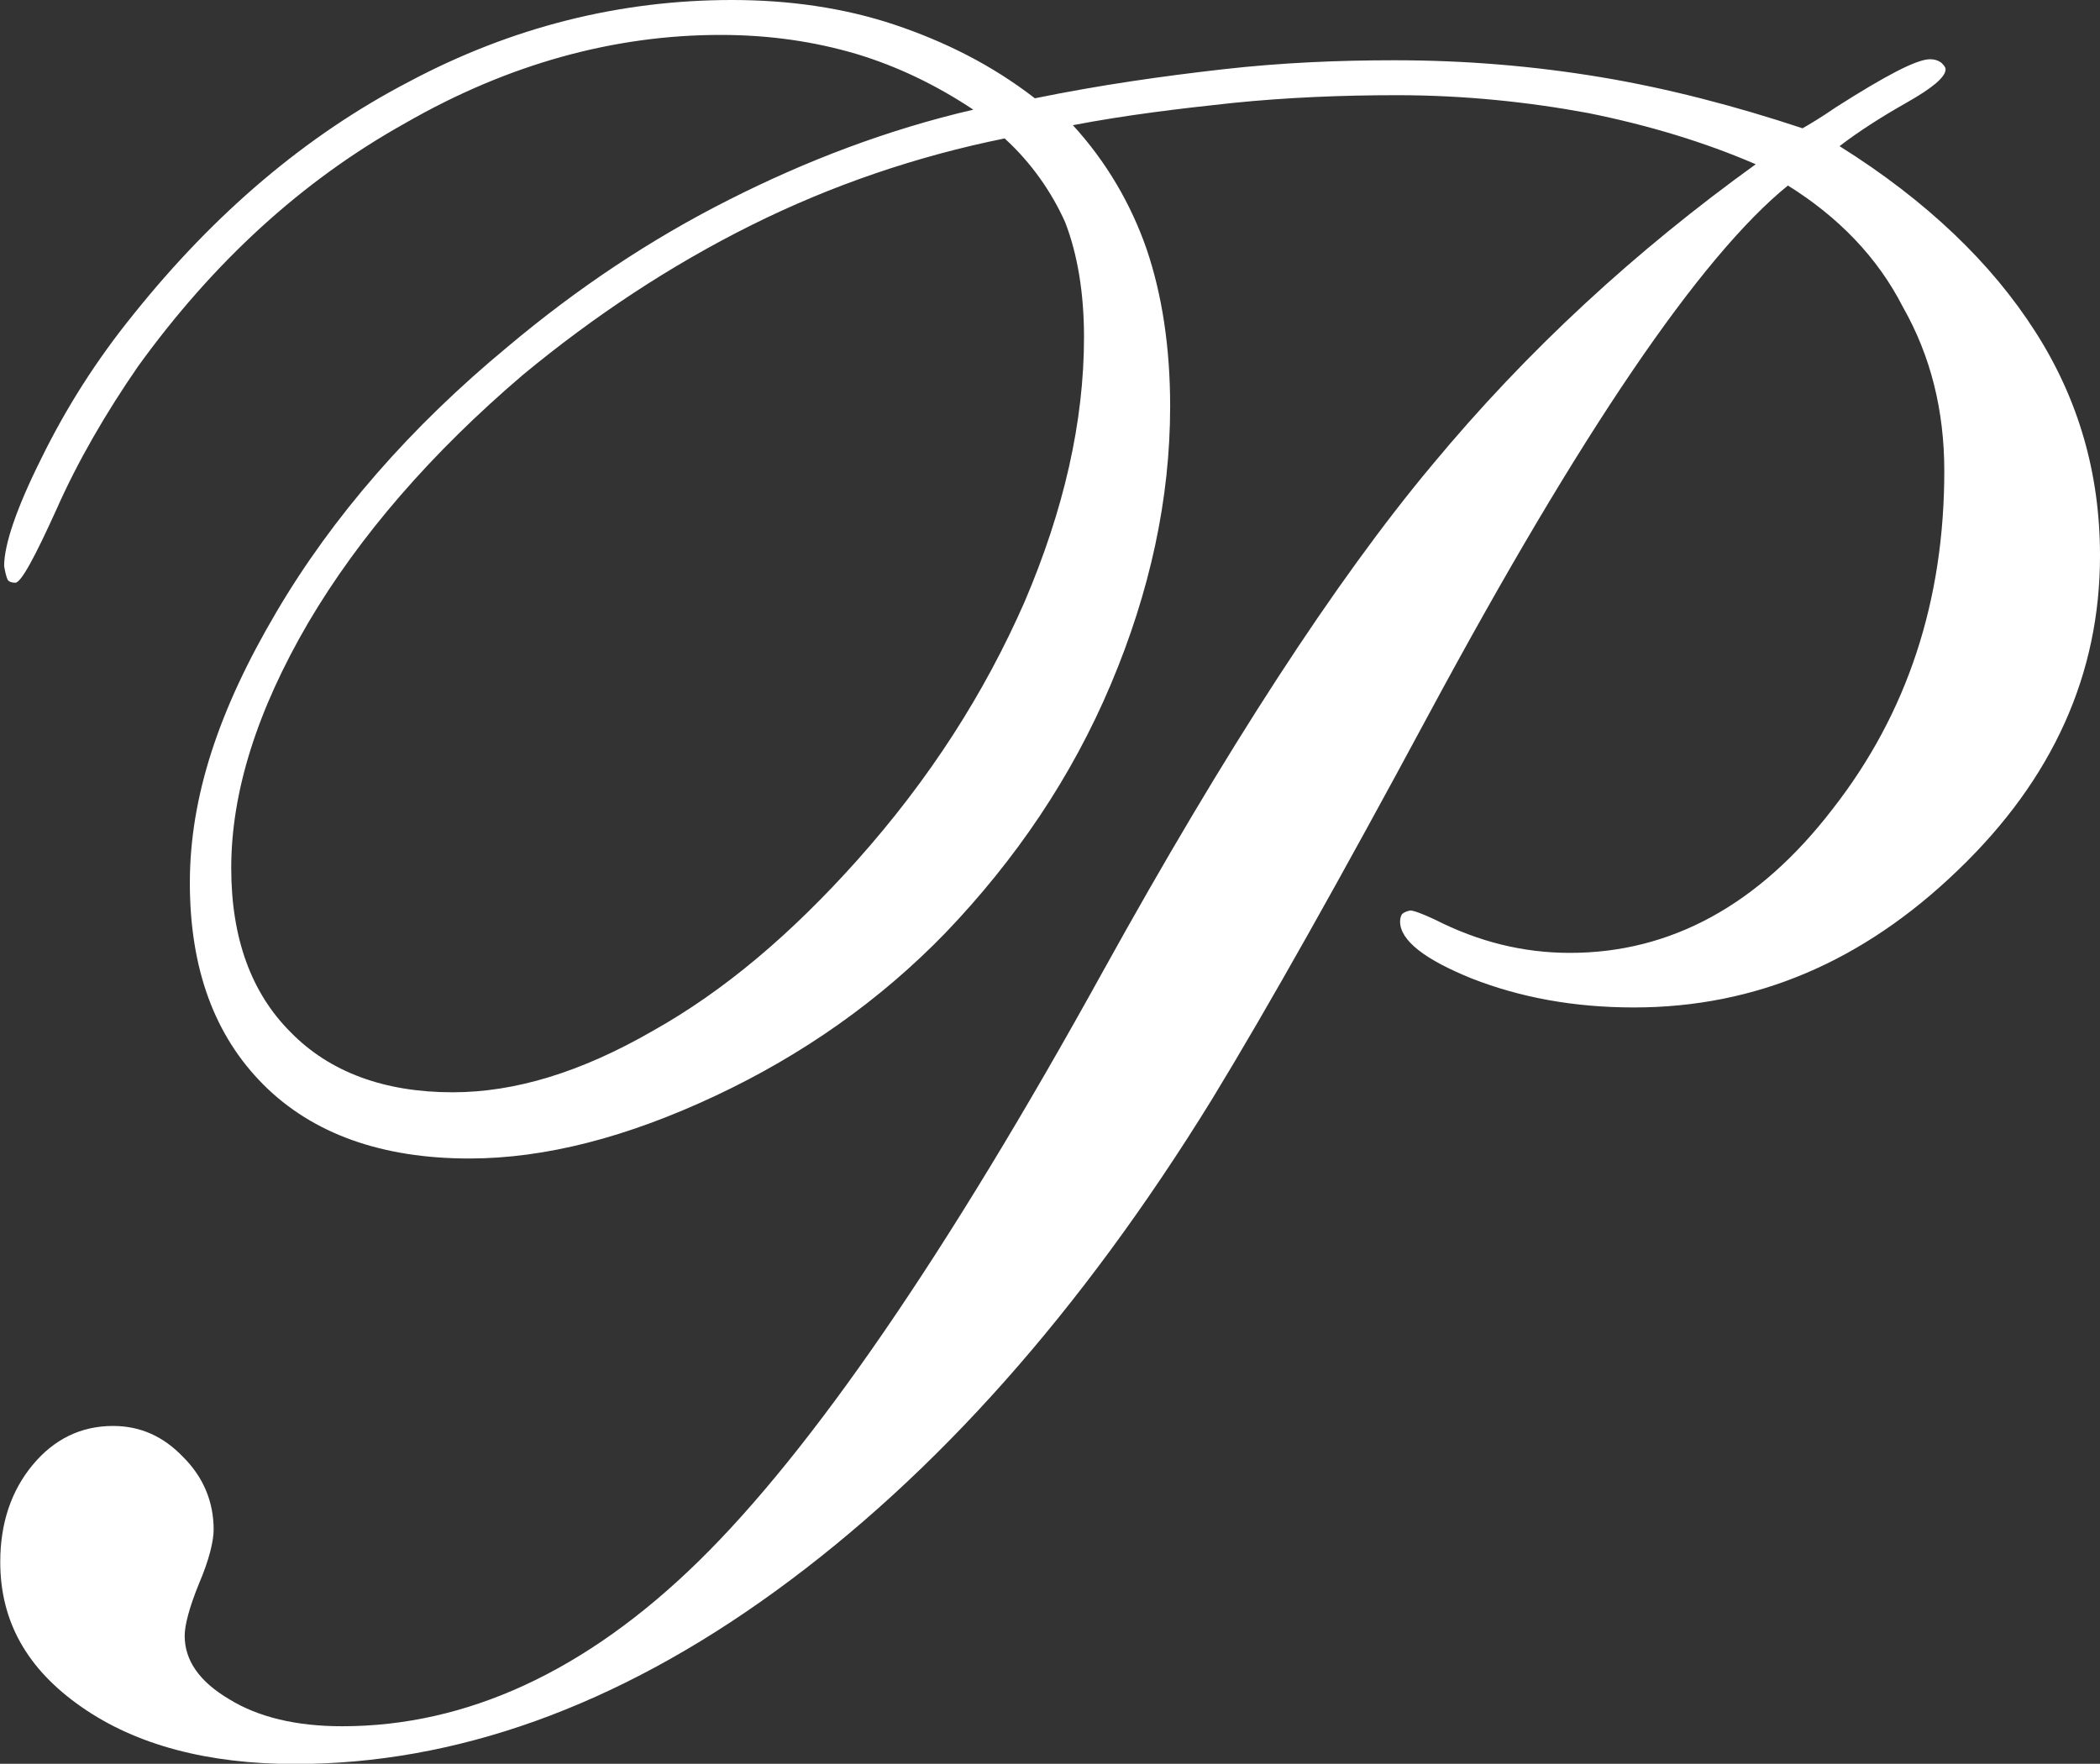
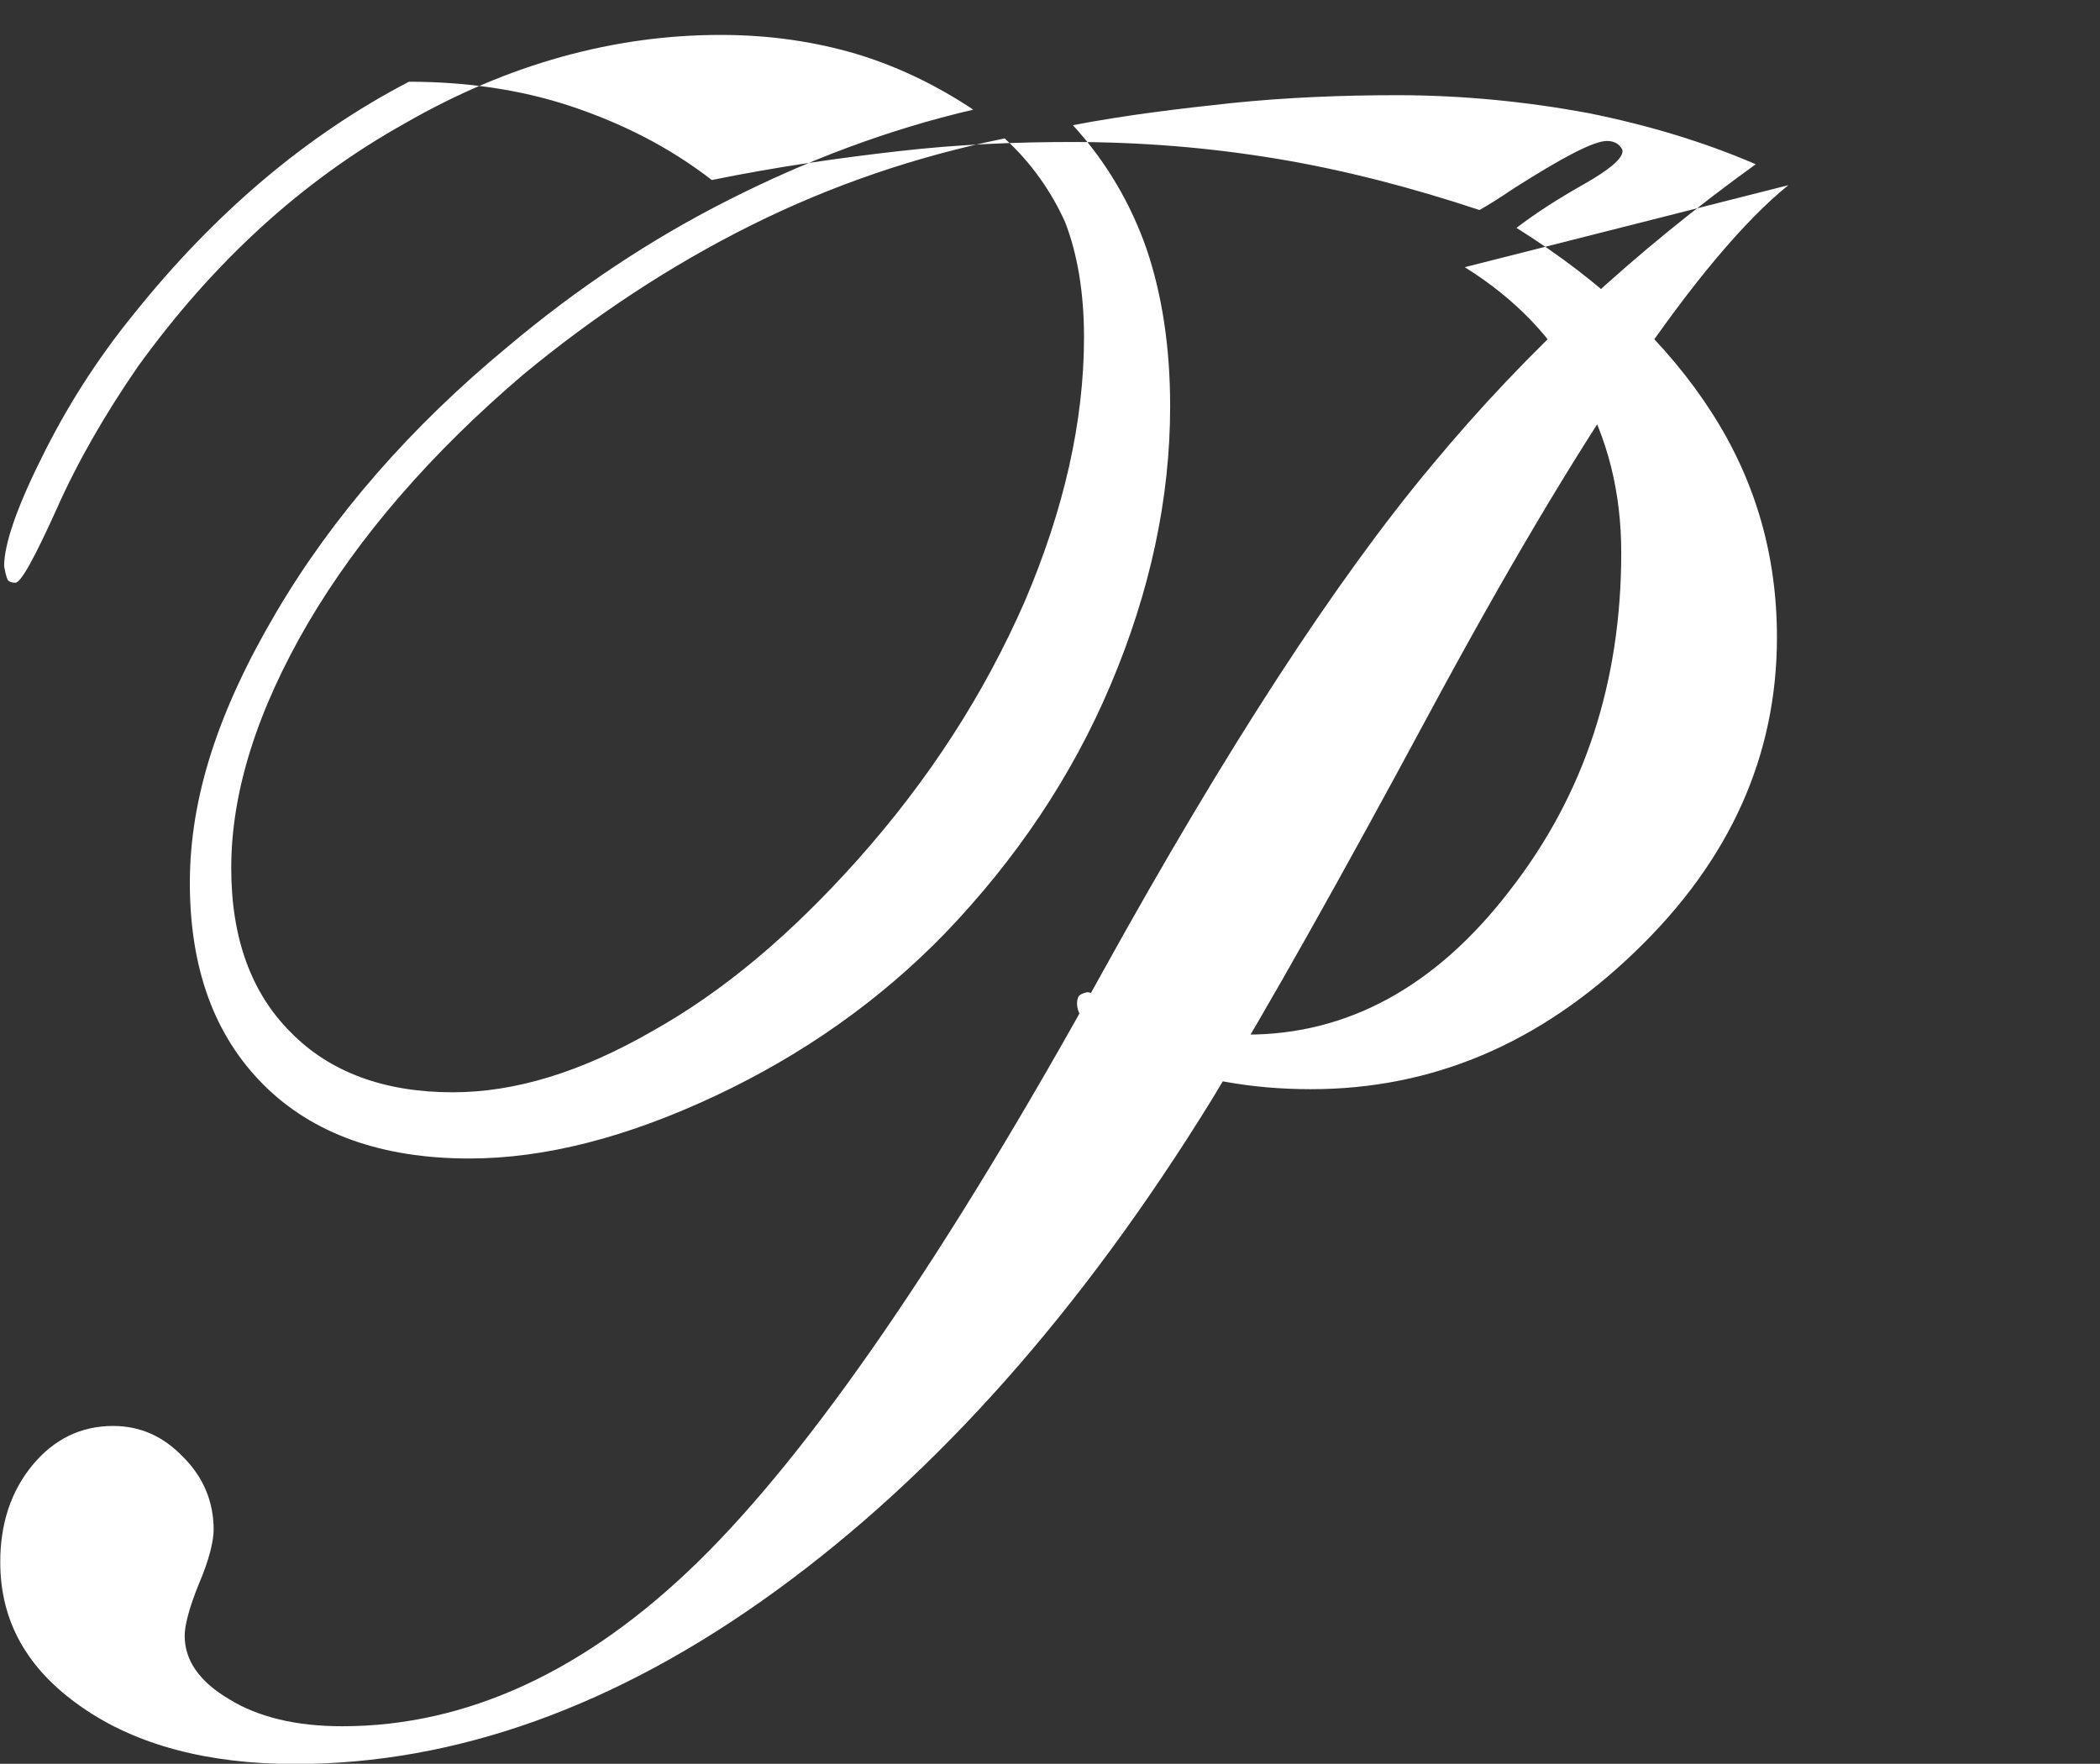
<svg xmlns="http://www.w3.org/2000/svg" id="Livello_1" data-name="Livello 1" viewBox="0 0 81.19 68.19">
  <rect x="0" y="0" width="81.19" height="68.19" fill="#333333" stroke="none" />
  <defs>
    <style>
      .cls-1 {
        fill: #fff;
      }
    </style>
  </defs>
-   <path class="cls-1" d="M69.14,7.16c-3.41,2.76-8.04,9.58-13.87,20.4-3.46,6.43-6.27,11.43-8.43,14.97-5.06,8.2-10.67,14.49-16.85,18.98-6.18,4.49-12.4,6.69-18.58,6.69-3.37,0-6.14-.73-8.25-2.2-2.12-1.47-3.15-3.32-3.15-5.61,0-1.51,.43-2.76,1.25-3.75,.82-.99,1.86-1.51,3.11-1.51,1.04,0,1.94,.39,2.72,1.21,.78,.78,1.17,1.73,1.17,2.8,0,.43-.17,1.16-.56,2.07-.39,.95-.56,1.64-.56,2.03,0,.95,.56,1.77,1.73,2.46,1.12,.69,2.59,1.04,4.36,1.04,4.8,0,9.42-2.11,13.78-6.38,4.36-4.27,9.59-11.86,15.64-22.82,4.75-8.58,8.99-15.1,12.7-19.54,3.72-4.49,7.91-8.32,12.53-11.65-1.99-.86-4.15-1.51-6.48-1.98-2.33-.43-4.8-.69-7.39-.69-2.16,0-4.28,.09-6.35,.3-2.07,.22-4.15,.47-6.18,.86,1.3,1.42,2.25,3.06,2.85,4.79,.6,1.77,.91,3.8,.91,6.08,0,3.58-.78,7.16-2.29,10.74-1.51,3.58-3.67,6.77-6.4,9.62-2.51,2.59-5.49,4.7-8.9,6.3-3.41,1.6-6.57,2.42-9.51,2.42-3.37,0-6.05-.95-7.95-2.85-1.9-1.9-2.85-4.49-2.85-7.81s1.12-6.69,3.33-10.44c2.2-3.75,5.23-7.2,8.94-10.27,2.72-2.29,5.57-4.18,8.56-5.69,2.98-1.51,6.14-2.72,9.46-3.49-1.43-.95-2.94-1.68-4.54-2.16-1.6-.47-3.33-.73-5.23-.73-4.11,0-8.21,1.12-12.19,3.41-4.02,2.24-7.43,5.39-10.33,9.4-1.25,1.81-2.33,3.67-3.15,5.52-.86,1.9-1.38,2.85-1.6,2.85-.13,0-.26-.04-.3-.13-.04-.09-.09-.26-.13-.52,0-.82,.48-2.24,1.43-4.14,.95-1.94,2.12-3.8,3.59-5.61,3.11-3.88,6.65-6.9,10.63-8.97C19.79,1.04,23.98,0,28.3,0c2.2,0,4.32,.3,6.27,.95,1.94,.65,3.76,1.55,5.44,2.85,2.55-.52,4.97-.86,7.26-1.12,2.29-.26,4.49-.35,6.65-.35,2.72,0,5.36,.22,7.95,.65,2.59,.43,5.23,1.12,7.82,1.98,.3-.17,.73-.43,1.3-.82,1.9-1.21,3.11-1.85,3.63-1.85,.17,0,.3,.04,.43,.13,.09,.09,.17,.17,.17,.26,0,.3-.52,.73-1.51,1.29-.99,.56-1.86,1.12-2.59,1.68,3.37,2.11,5.88,4.53,7.56,7.16,1.69,2.63,2.51,5.52,2.51,8.67,0,4.57-1.81,8.63-5.49,12.16-3.67,3.54-7.82,5.31-12.53,5.31-2.33,0-4.41-.39-6.27-1.12-1.81-.73-2.77-1.47-2.77-2.2,0-.13,.04-.26,.09-.3,.04-.04,.13-.09,.3-.13,.13,0,.48,.13,.95,.35,1.69,.86,3.41,1.29,5.23,1.29,3.89,0,7.3-1.85,10.15-5.56,2.9-3.71,4.32-8.07,4.32-13.07,0-2.33-.52-4.44-1.6-6.34-.99-1.94-2.51-3.49-4.45-4.7Zm-30.29-1.81c-3.41,.69-6.7,1.81-9.81,3.36-3.11,1.55-6.05,3.49-8.82,5.78-3.54,3.02-6.31,6.21-8.3,9.58-1.99,3.41-2.98,6.56-2.98,9.49,0,2.72,.78,4.83,2.29,6.34,1.51,1.55,3.63,2.33,6.27,2.33,2.42,0,4.97-.78,7.73-2.37,2.77-1.55,5.36-3.75,7.91-6.6,2.81-3.15,4.93-6.47,6.48-10.01,1.51-3.54,2.29-6.94,2.29-10.22,0-1.73-.26-3.23-.73-4.44-.52-1.16-1.3-2.29-2.33-3.23Z" />
+   <path class="cls-1" d="M69.14,7.16c-3.41,2.76-8.04,9.58-13.87,20.4-3.46,6.43-6.27,11.43-8.43,14.97-5.06,8.2-10.67,14.49-16.85,18.98-6.18,4.49-12.4,6.69-18.58,6.69-3.37,0-6.14-.73-8.25-2.2-2.12-1.47-3.15-3.32-3.15-5.61,0-1.51,.43-2.76,1.25-3.75,.82-.99,1.86-1.51,3.11-1.51,1.04,0,1.94,.39,2.72,1.21,.78,.78,1.17,1.73,1.17,2.8,0,.43-.17,1.16-.56,2.07-.39,.95-.56,1.64-.56,2.03,0,.95,.56,1.77,1.73,2.46,1.12,.69,2.59,1.04,4.36,1.04,4.8,0,9.42-2.11,13.78-6.38,4.36-4.27,9.59-11.86,15.64-22.82,4.75-8.58,8.99-15.1,12.7-19.54,3.72-4.49,7.91-8.32,12.53-11.65-1.99-.86-4.15-1.51-6.48-1.98-2.33-.43-4.8-.69-7.39-.69-2.16,0-4.28,.09-6.35,.3-2.07,.22-4.15,.47-6.18,.86,1.3,1.42,2.25,3.06,2.85,4.79,.6,1.77,.91,3.8,.91,6.08,0,3.58-.78,7.16-2.29,10.74-1.51,3.58-3.67,6.77-6.4,9.62-2.51,2.59-5.49,4.7-8.9,6.3-3.41,1.6-6.57,2.42-9.51,2.42-3.37,0-6.05-.95-7.95-2.85-1.9-1.9-2.85-4.49-2.85-7.81s1.12-6.69,3.33-10.44c2.2-3.75,5.23-7.2,8.94-10.27,2.72-2.29,5.57-4.18,8.56-5.69,2.98-1.51,6.14-2.72,9.46-3.49-1.43-.95-2.94-1.68-4.54-2.16-1.6-.47-3.33-.73-5.23-.73-4.11,0-8.21,1.12-12.19,3.41-4.02,2.24-7.43,5.39-10.33,9.4-1.25,1.81-2.33,3.67-3.15,5.52-.86,1.9-1.38,2.85-1.6,2.85-.13,0-.26-.04-.3-.13-.04-.09-.09-.26-.13-.52,0-.82,.48-2.24,1.43-4.14,.95-1.94,2.12-3.8,3.59-5.61,3.11-3.88,6.65-6.9,10.63-8.97c2.2,0,4.32,.3,6.27,.95,1.94,.65,3.76,1.55,5.44,2.85,2.55-.52,4.97-.86,7.26-1.12,2.29-.26,4.49-.35,6.65-.35,2.72,0,5.36,.22,7.95,.65,2.59,.43,5.23,1.12,7.82,1.98,.3-.17,.73-.43,1.3-.82,1.9-1.21,3.11-1.85,3.63-1.85,.17,0,.3,.04,.43,.13,.09,.09,.17,.17,.17,.26,0,.3-.52,.73-1.51,1.29-.99,.56-1.86,1.12-2.59,1.68,3.37,2.11,5.88,4.53,7.56,7.16,1.69,2.63,2.51,5.52,2.51,8.67,0,4.57-1.81,8.63-5.49,12.16-3.67,3.54-7.82,5.31-12.53,5.31-2.33,0-4.41-.39-6.27-1.12-1.81-.73-2.77-1.47-2.77-2.2,0-.13,.04-.26,.09-.3,.04-.04,.13-.09,.3-.13,.13,0,.48,.13,.95,.35,1.69,.86,3.41,1.29,5.23,1.29,3.89,0,7.3-1.85,10.15-5.56,2.9-3.71,4.32-8.07,4.32-13.07,0-2.33-.52-4.44-1.6-6.34-.99-1.94-2.51-3.49-4.45-4.7Zm-30.29-1.81c-3.41,.69-6.7,1.81-9.81,3.36-3.11,1.55-6.05,3.49-8.82,5.78-3.54,3.02-6.31,6.21-8.3,9.58-1.99,3.41-2.98,6.56-2.98,9.49,0,2.72,.78,4.83,2.29,6.34,1.51,1.55,3.63,2.33,6.27,2.33,2.42,0,4.97-.78,7.73-2.37,2.77-1.55,5.36-3.75,7.91-6.6,2.81-3.15,4.93-6.47,6.48-10.01,1.51-3.54,2.29-6.94,2.29-10.22,0-1.73-.26-3.23-.73-4.44-.52-1.16-1.3-2.29-2.33-3.23Z" />
</svg>